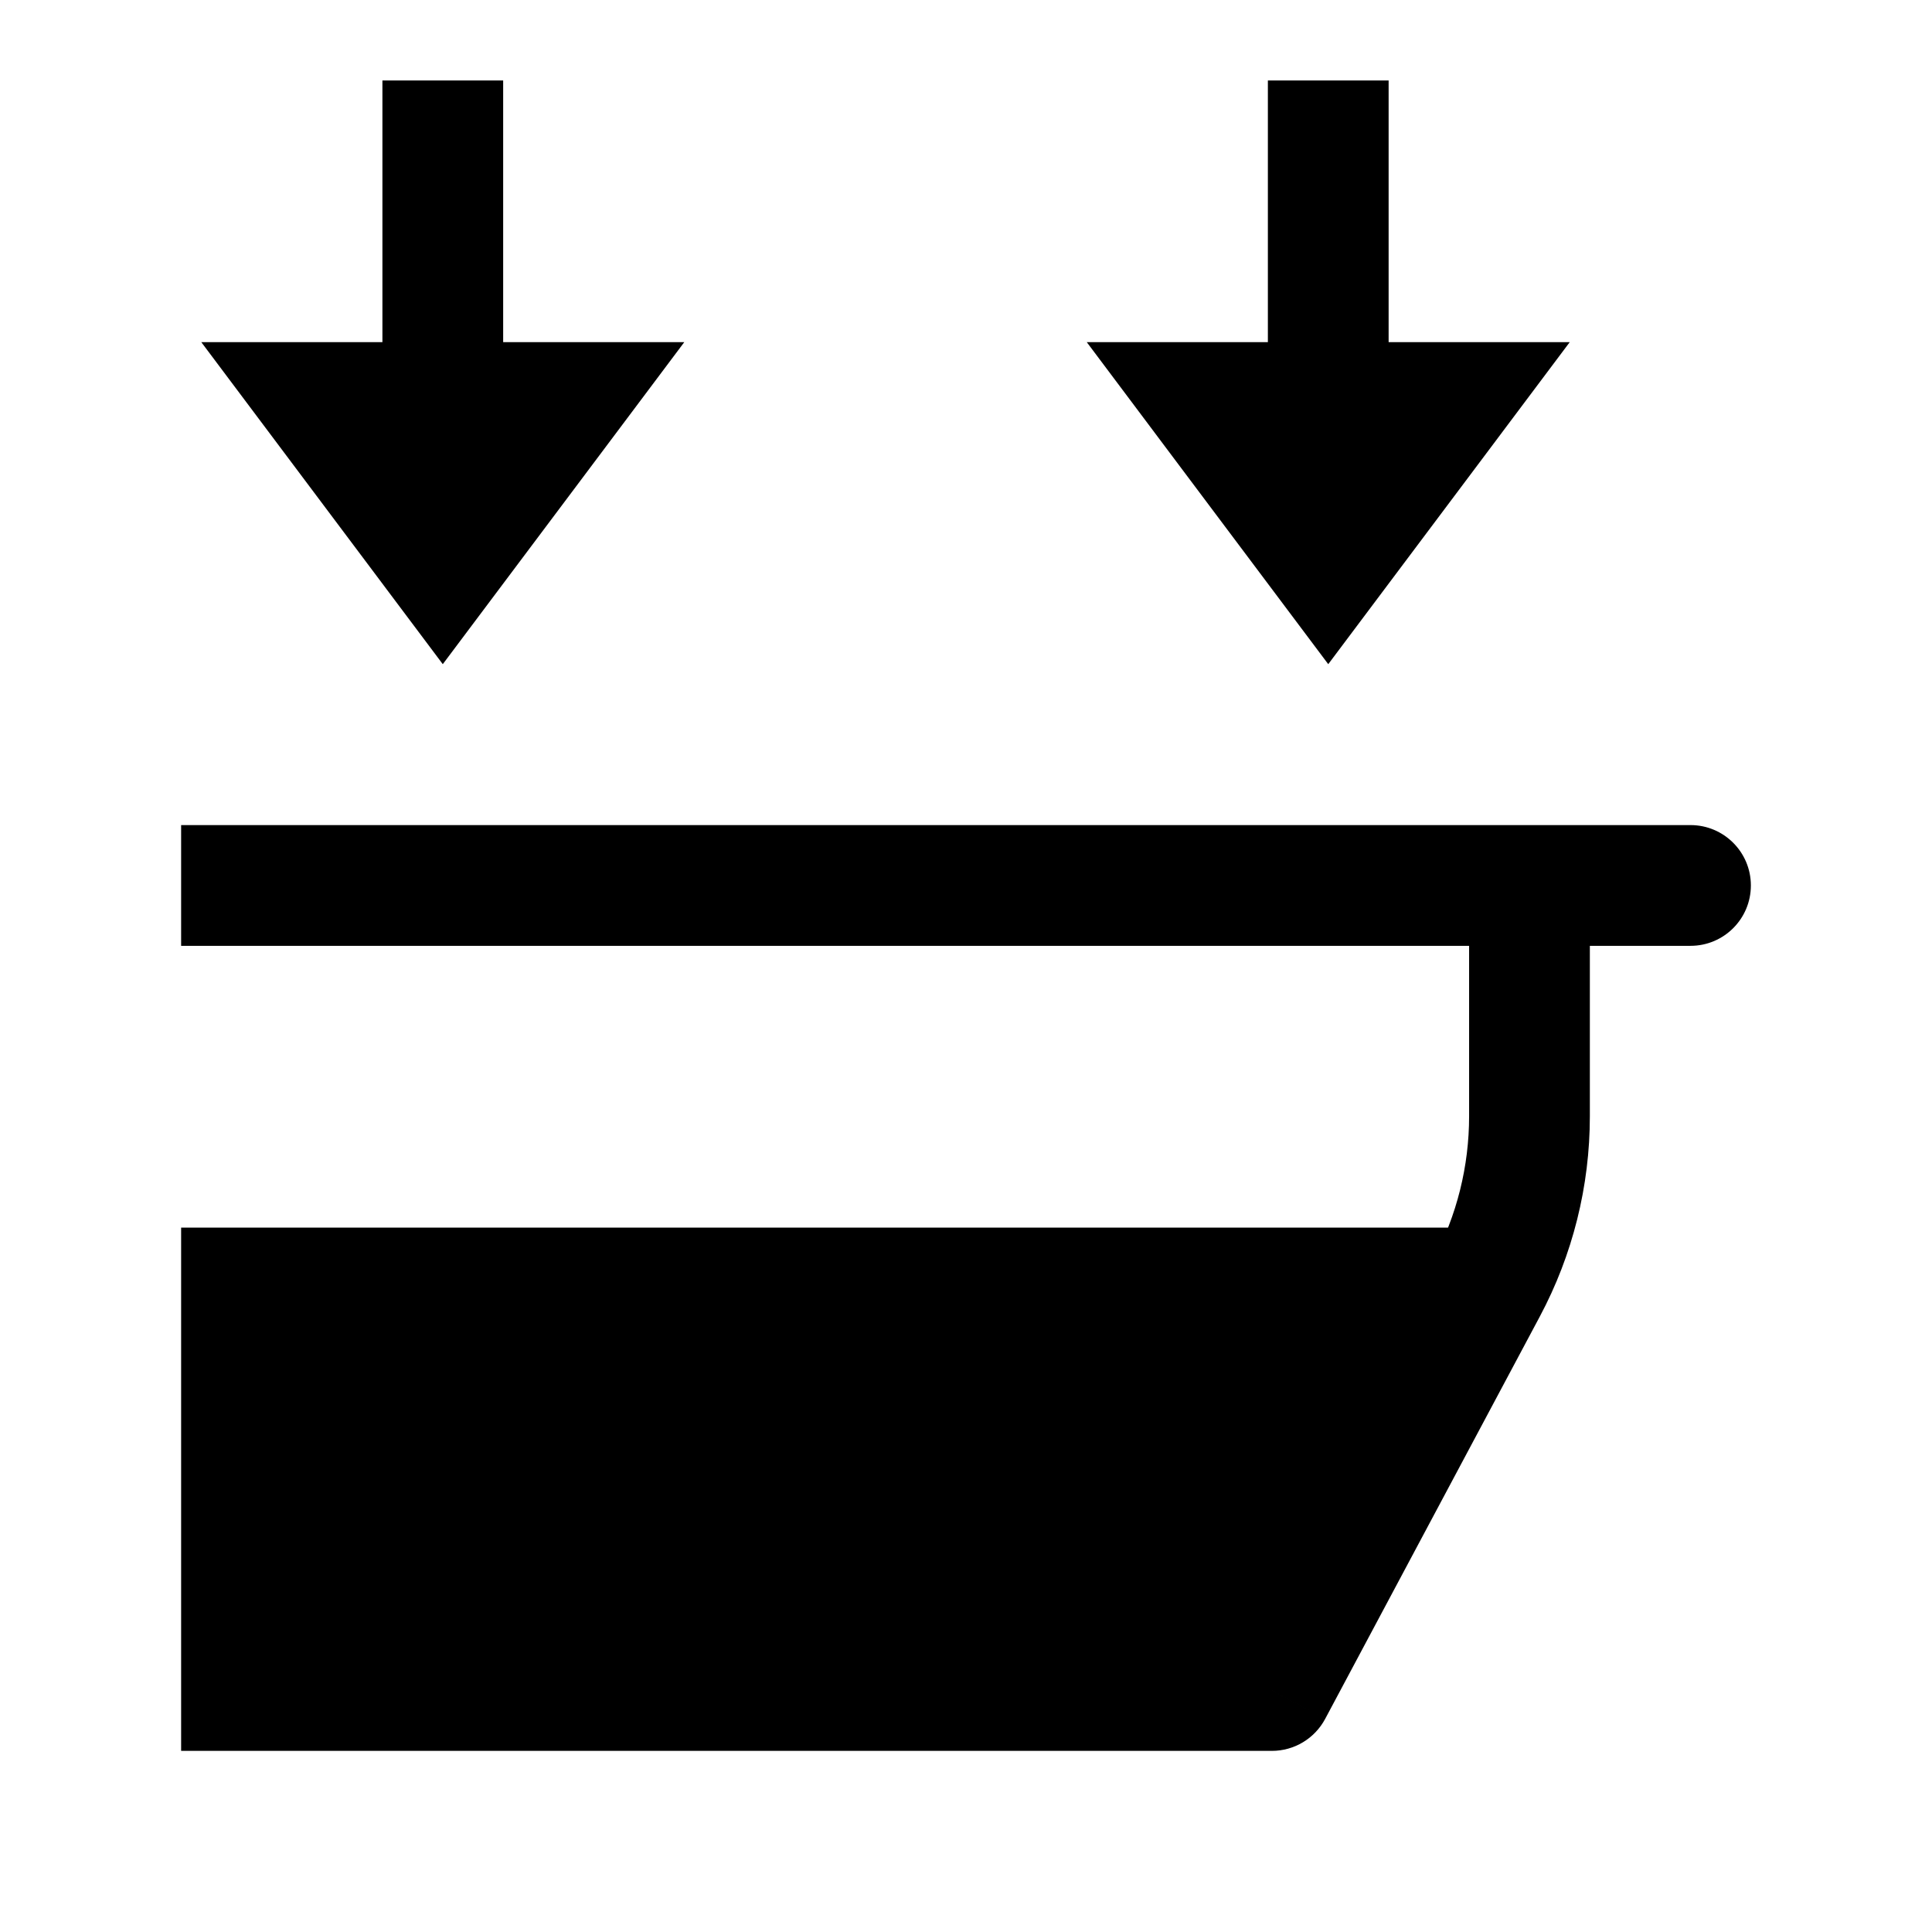
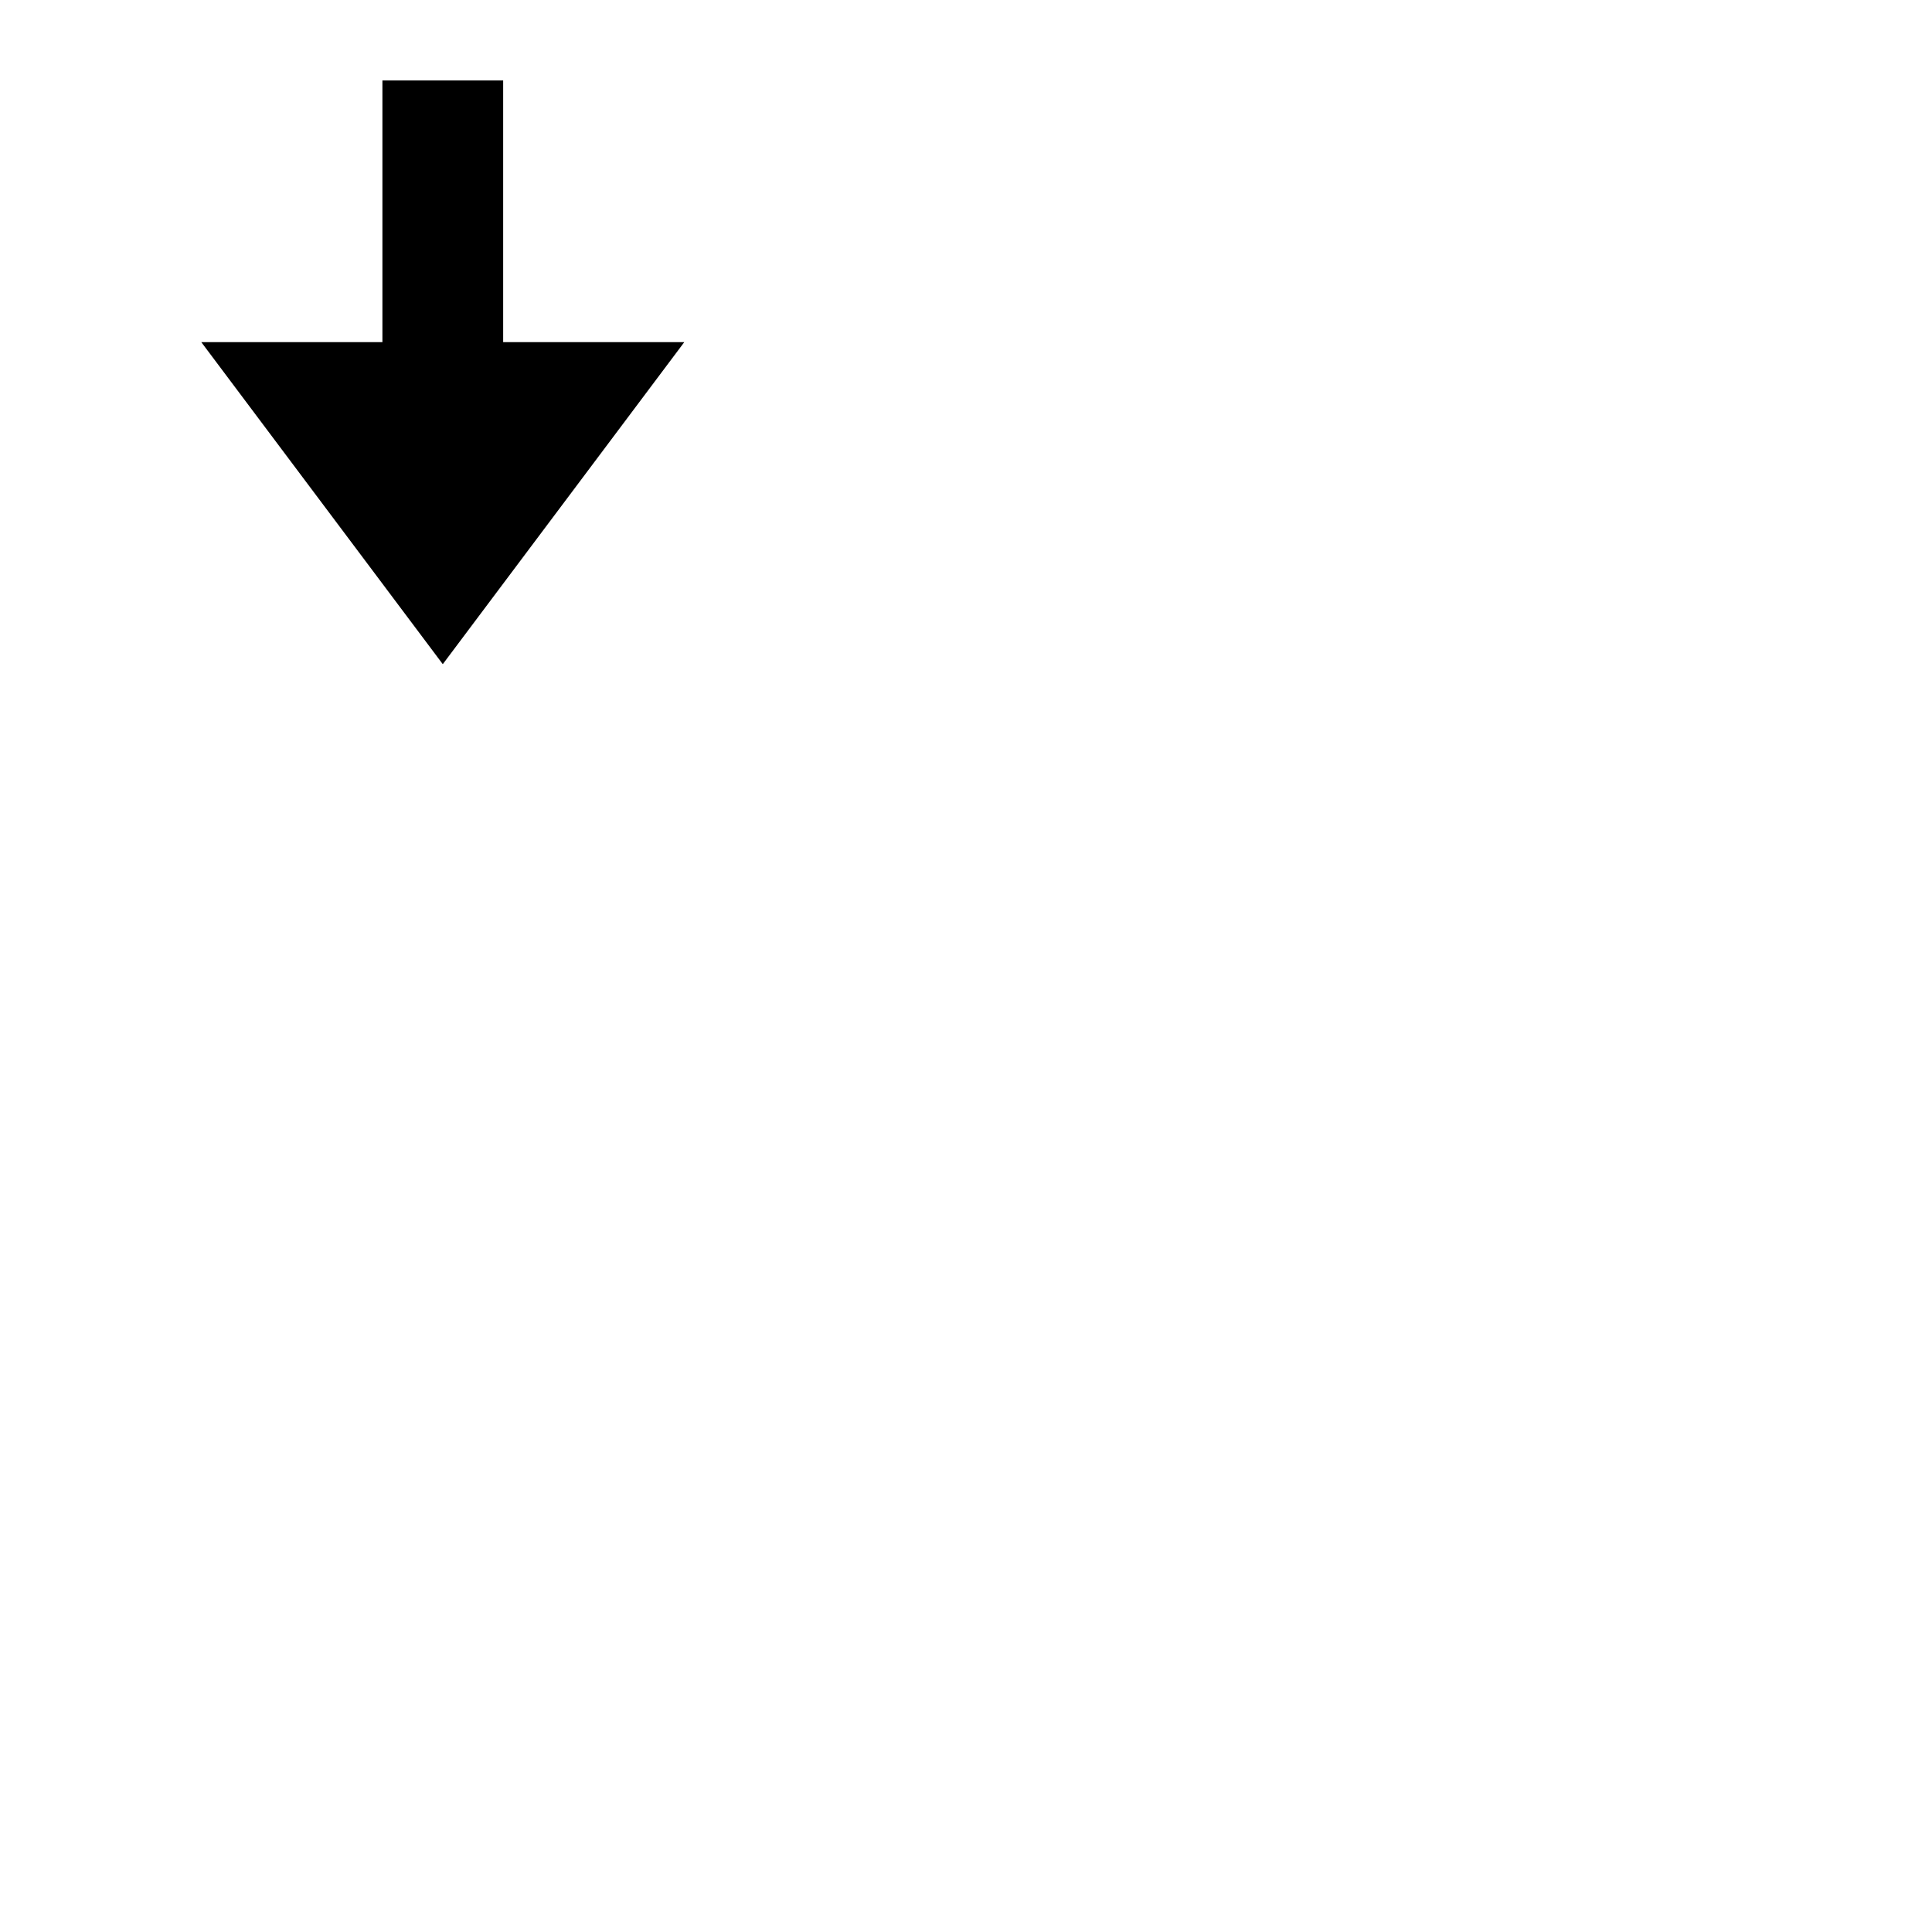
<svg xmlns="http://www.w3.org/2000/svg" width="32" height="32" viewBox="0 0 32 32" fill="none">
-   <path d="M21.067 28H4V21.333H24.622L21.067 28Z" fill="black" />
-   <path d="M4 13.666H3V15.666H4V13.666ZM4 28H3V29H4V28ZM21.067 28V29C21.436 29 21.775 28.796 21.949 28.47L21.067 28ZM28 15.666C28.552 15.666 29 15.219 29 14.666C29 14.114 28.552 13.666 28 13.666V15.666ZM4 21.333V20.333H3V21.333H4ZM4 15.666H25.333V13.666H4V15.666ZM4 29H21.067V27H4V29ZM24.333 14.666V18.489H26.333V14.666H24.333ZM25.333 15.666H28V13.666H25.333V15.666ZM5 28V21.333H3V28H5ZM23.74 20.863L20.184 27.529L21.949 28.47L25.505 21.804L23.74 20.863ZM4 22.333H24.622V20.333H4V22.333ZM24.333 18.489C24.333 19.317 24.13 20.132 23.74 20.863L25.505 21.804C26.049 20.784 26.333 19.645 26.333 18.489H24.333Z" fill="black" />
-   <path d="M22 9.334V1.333M22 9.334L24 6.667H20L22 9.334Z" stroke="black" stroke-width="2" />
  <path d="M7.334 9.334V1.333M7.334 9.334L9.334 6.667H5.334L7.334 9.334Z" stroke="black" stroke-width="2" />
</svg>